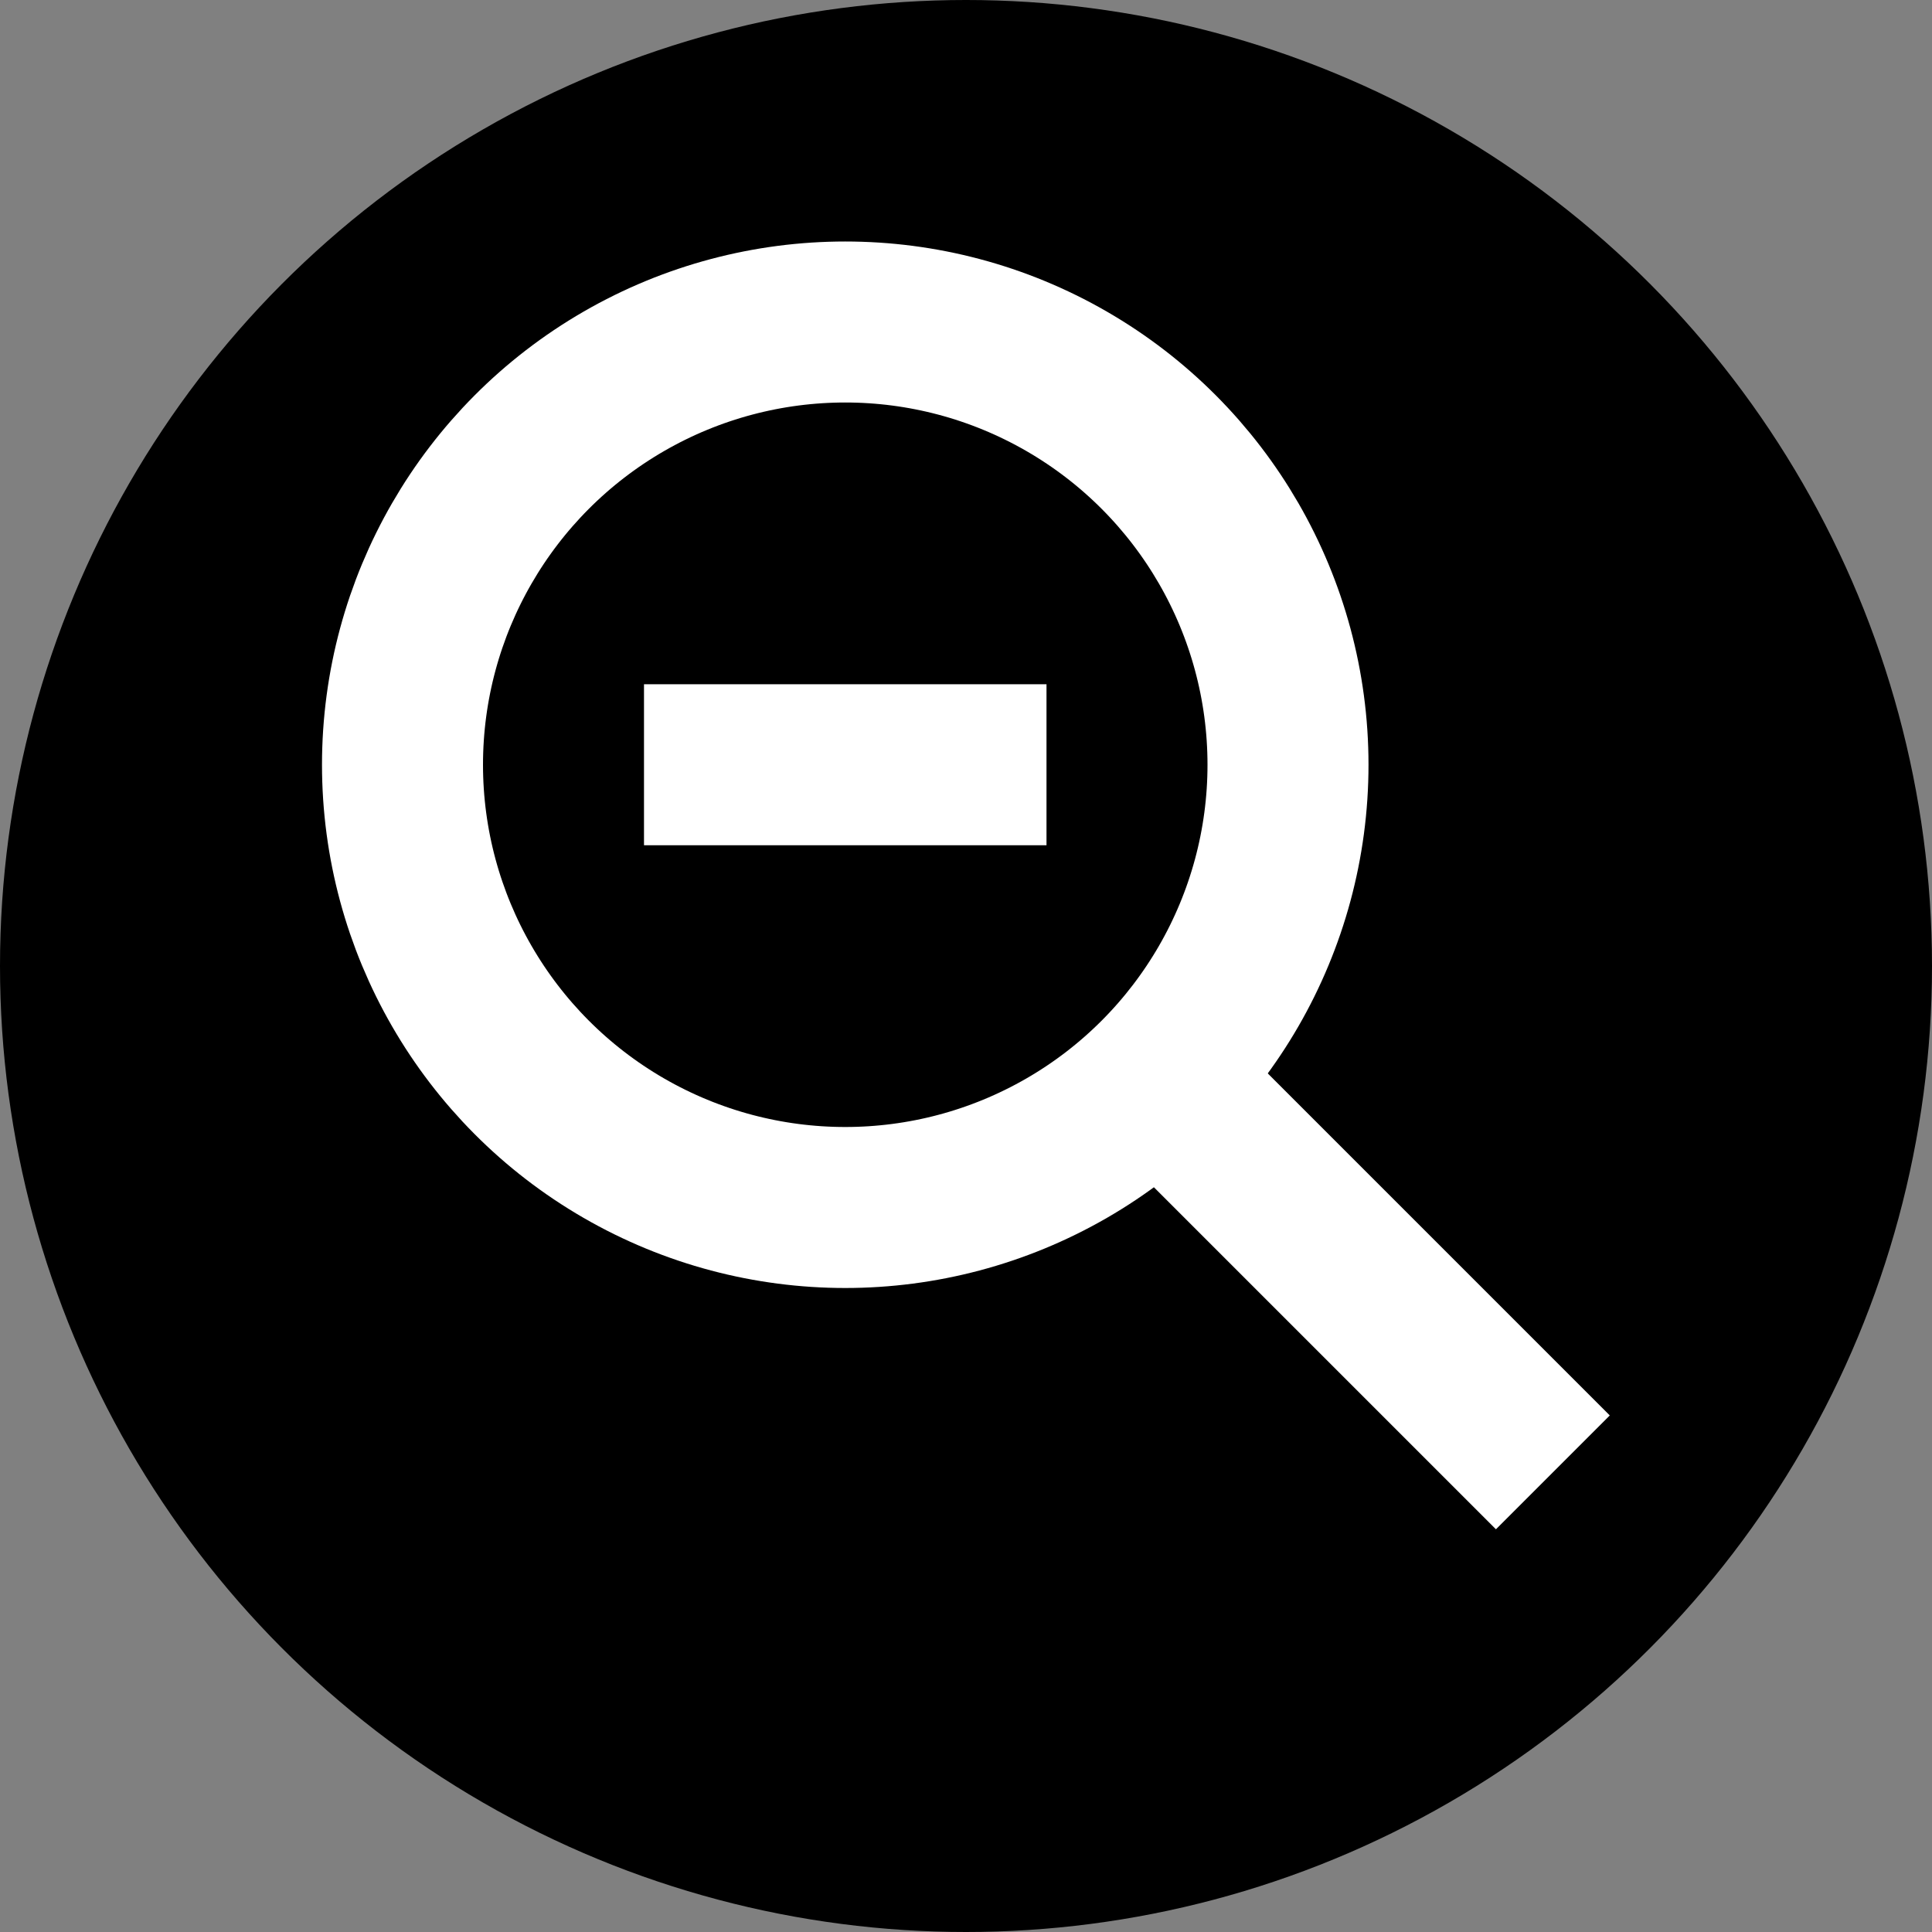
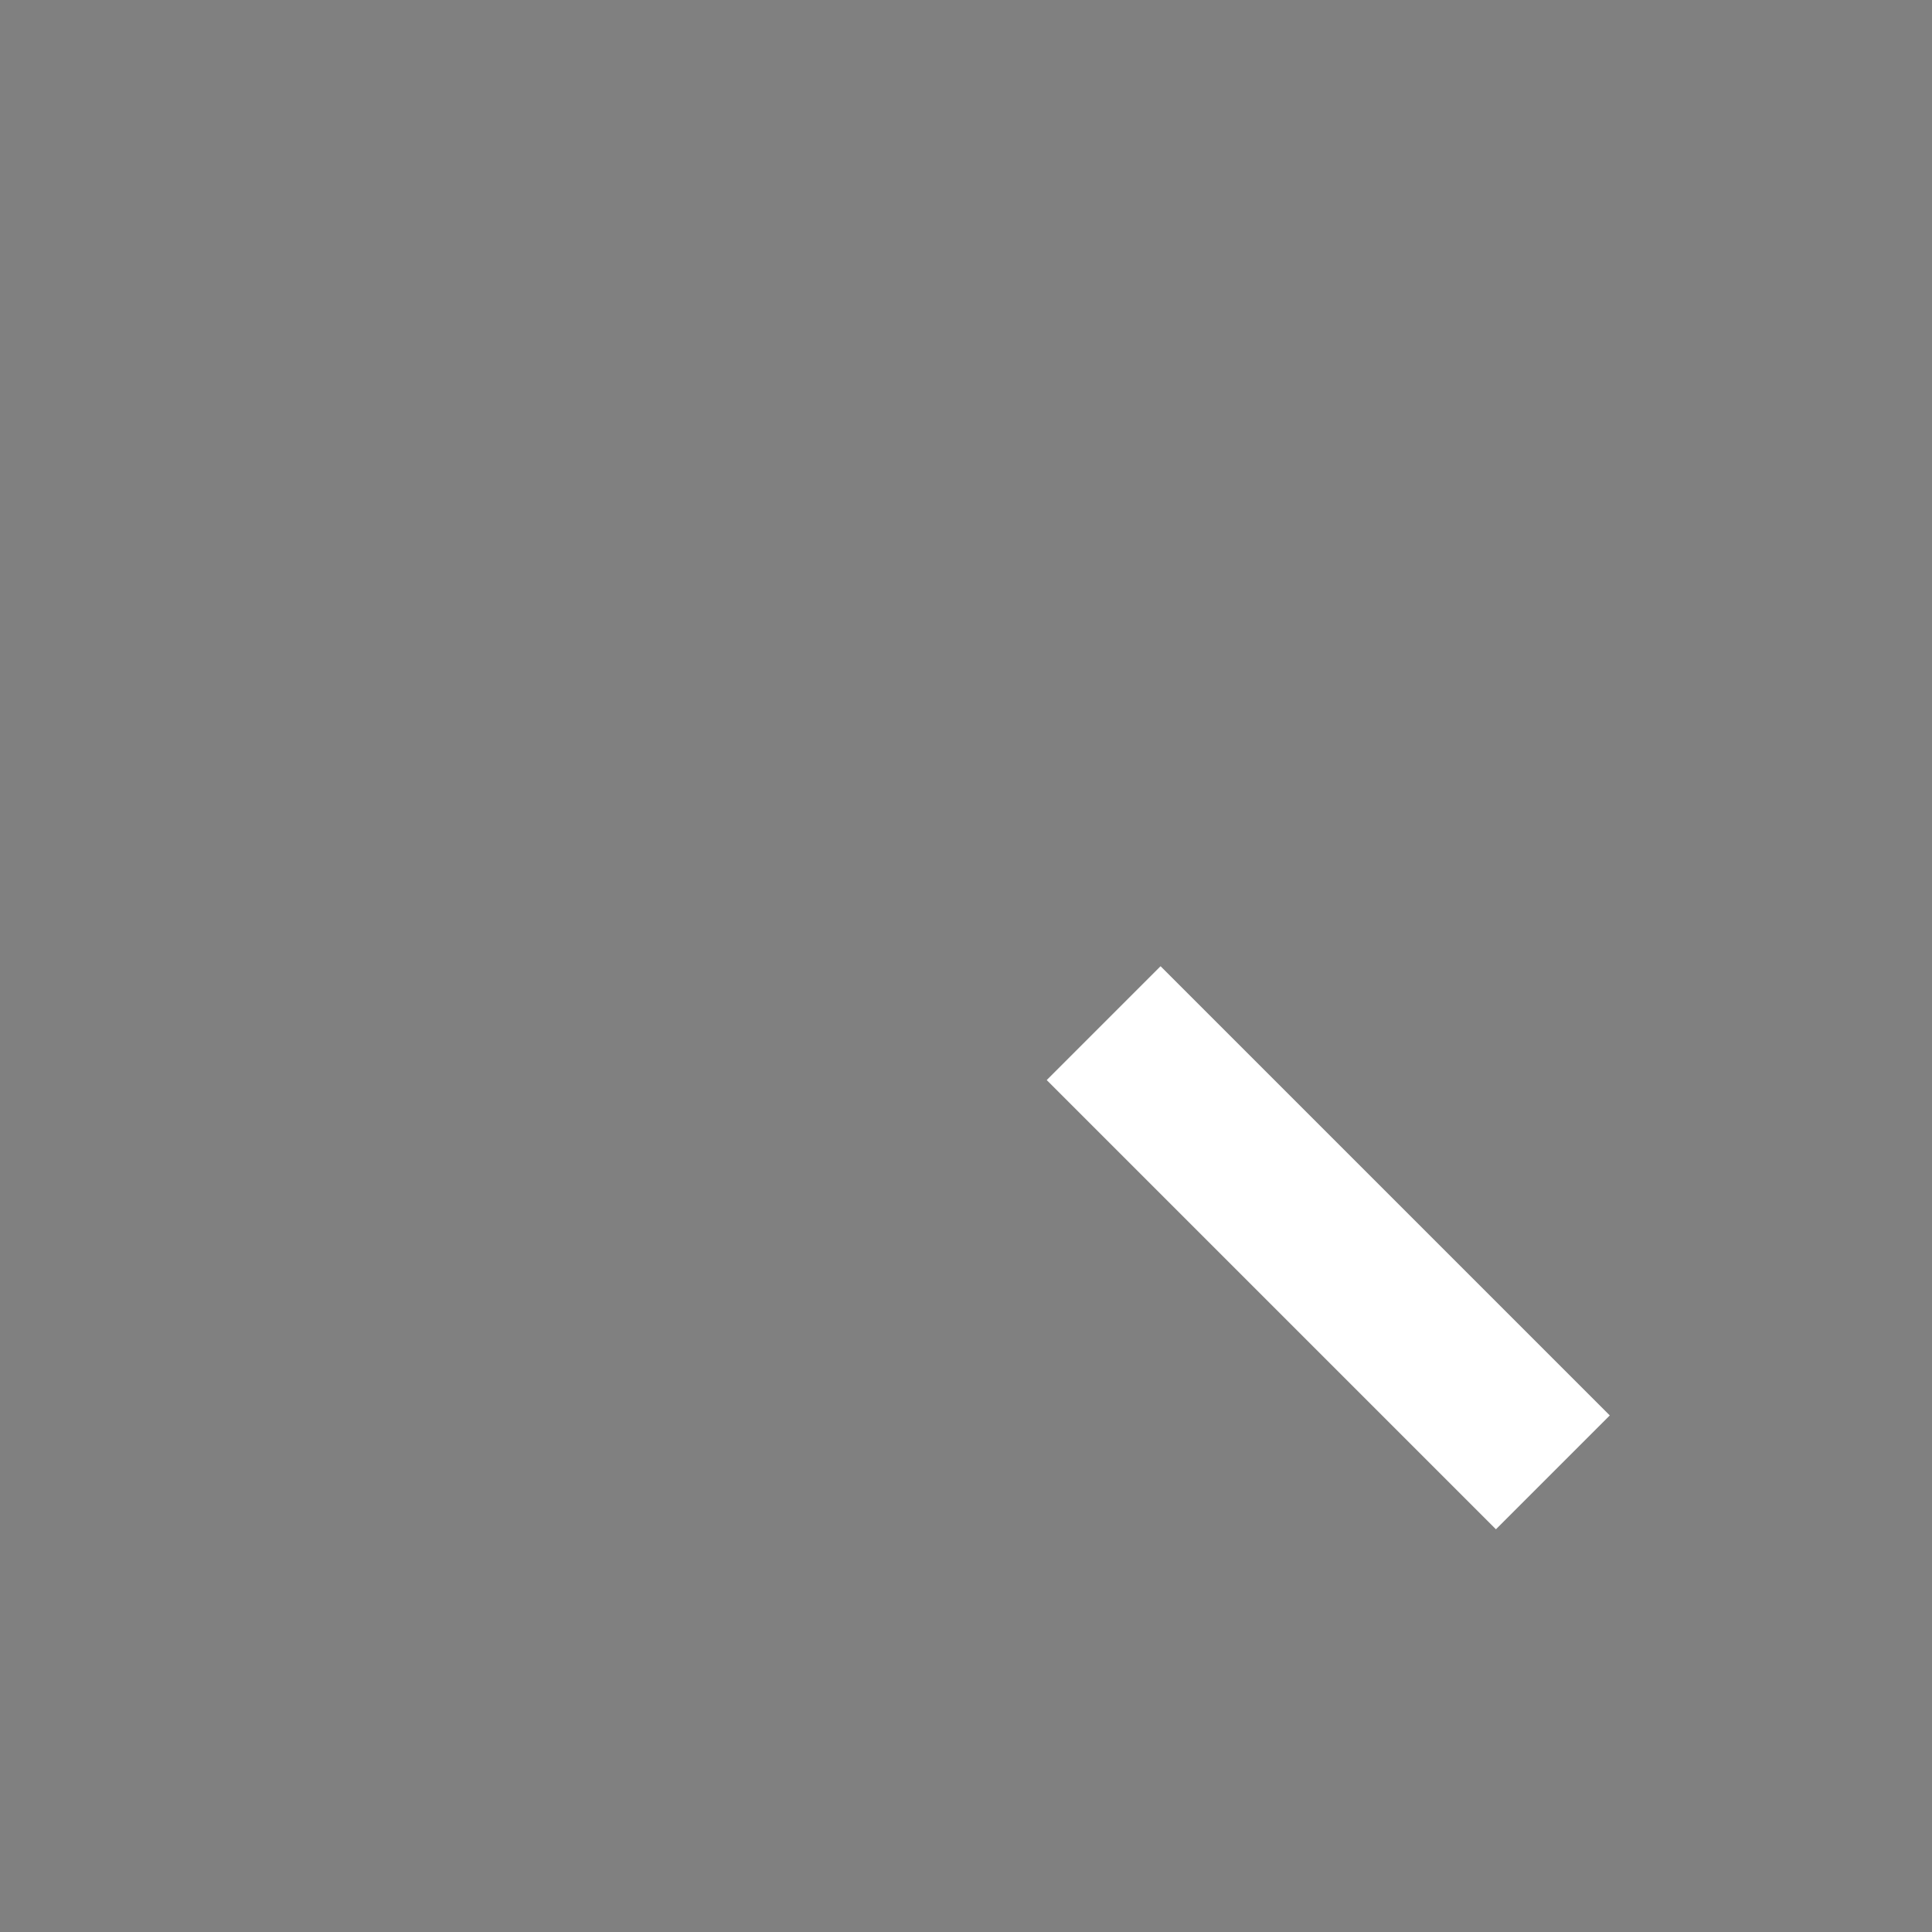
<svg xmlns="http://www.w3.org/2000/svg" width="24px" height="24px" viewBox="0 0 24 24" version="1.1">
  <rect x="0" y="0" width="24" height="24" fill="#808080" stroke="none" />
  <title>zoomOut</title>
  <g id="zoomOut" stroke="none" stroke-width="1" fill="none" fill-rule="evenodd">
    <g id="Group-19-Copy-3">
      <g id="Group-13-Copy">
-         <circle id="Oval-Copy-2" fill="currentColor" cx="12" cy="12" r="12" />
        <g id="Group-12" transform="translate(5, 4)" stroke="#FFFFFF" stroke-width="2">
-           <circle id="Oval" cx="5.5" cy="5.5" r="5.5" />
          <line x1="13.583" y1="13.583" x2="9.417" y2="9.417" id="Line-8" stroke-linecap="square" />
        </g>
      </g>
-       <line x1="9" y1="9.5" x2="12" y2="9.5" id="Line-6-Copy-2" stroke="#FFFFFF" stroke-width="2" stroke-linecap="square" />
    </g>
  </g>
</svg>